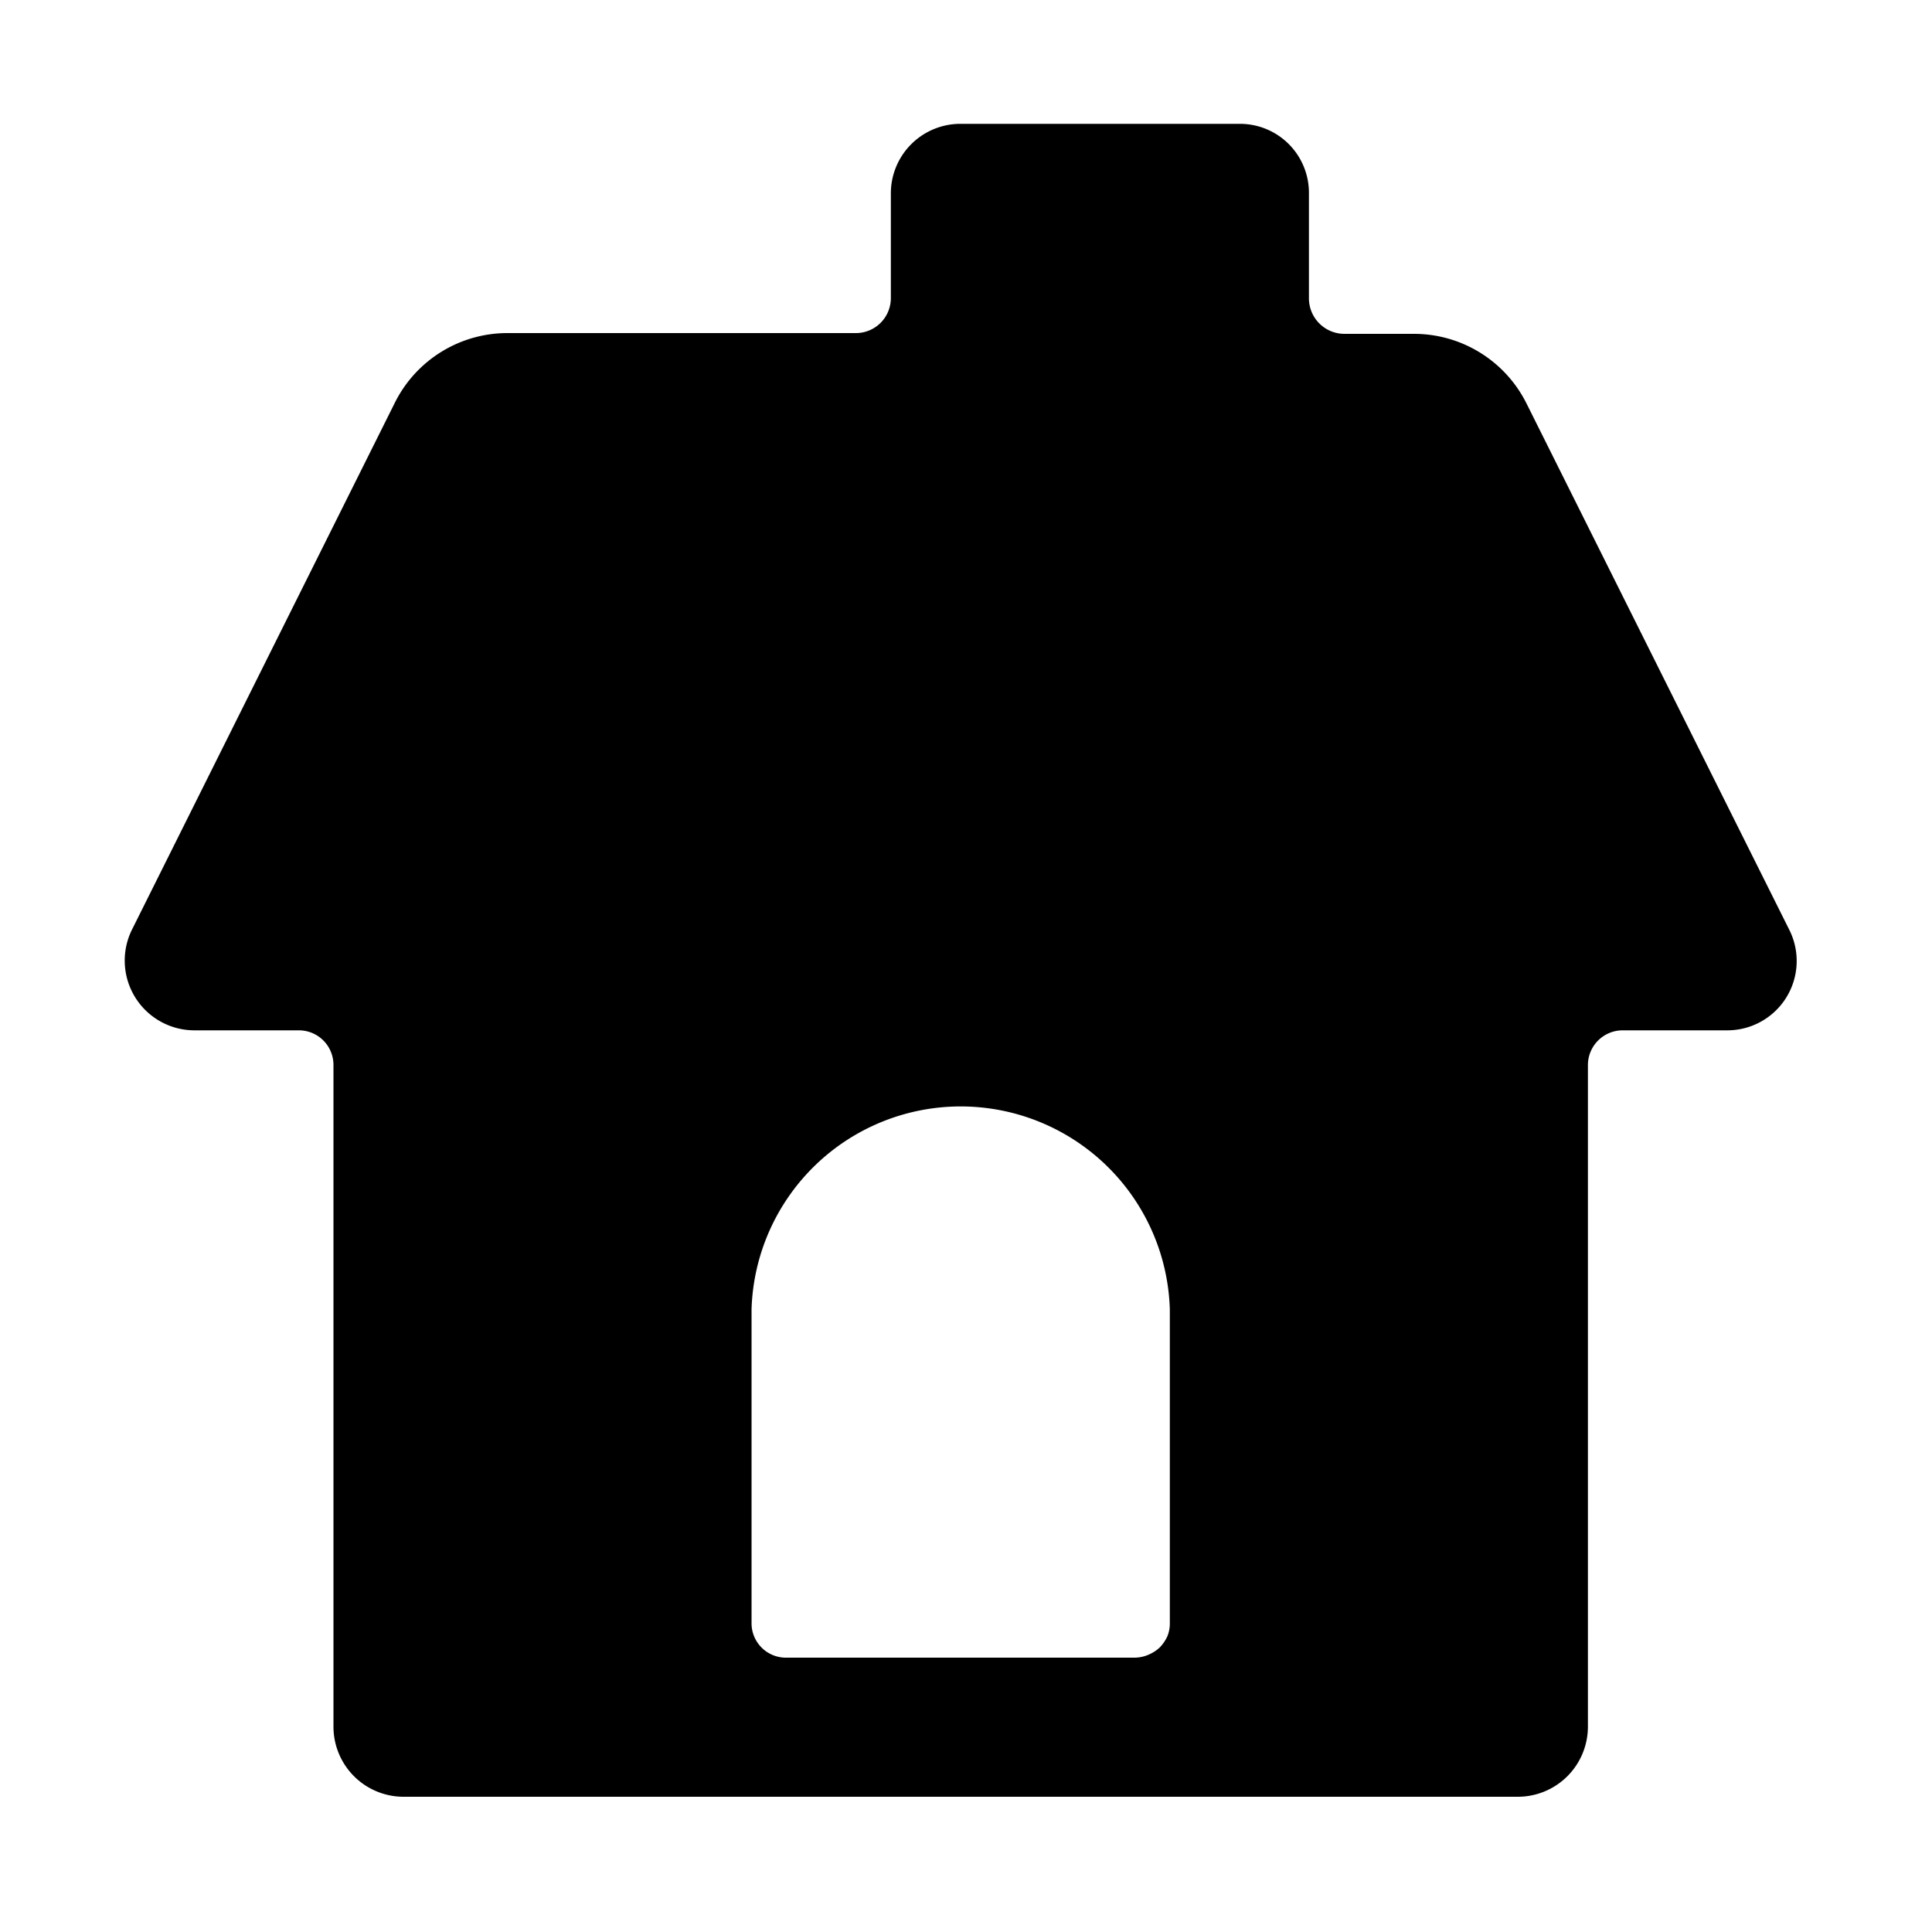
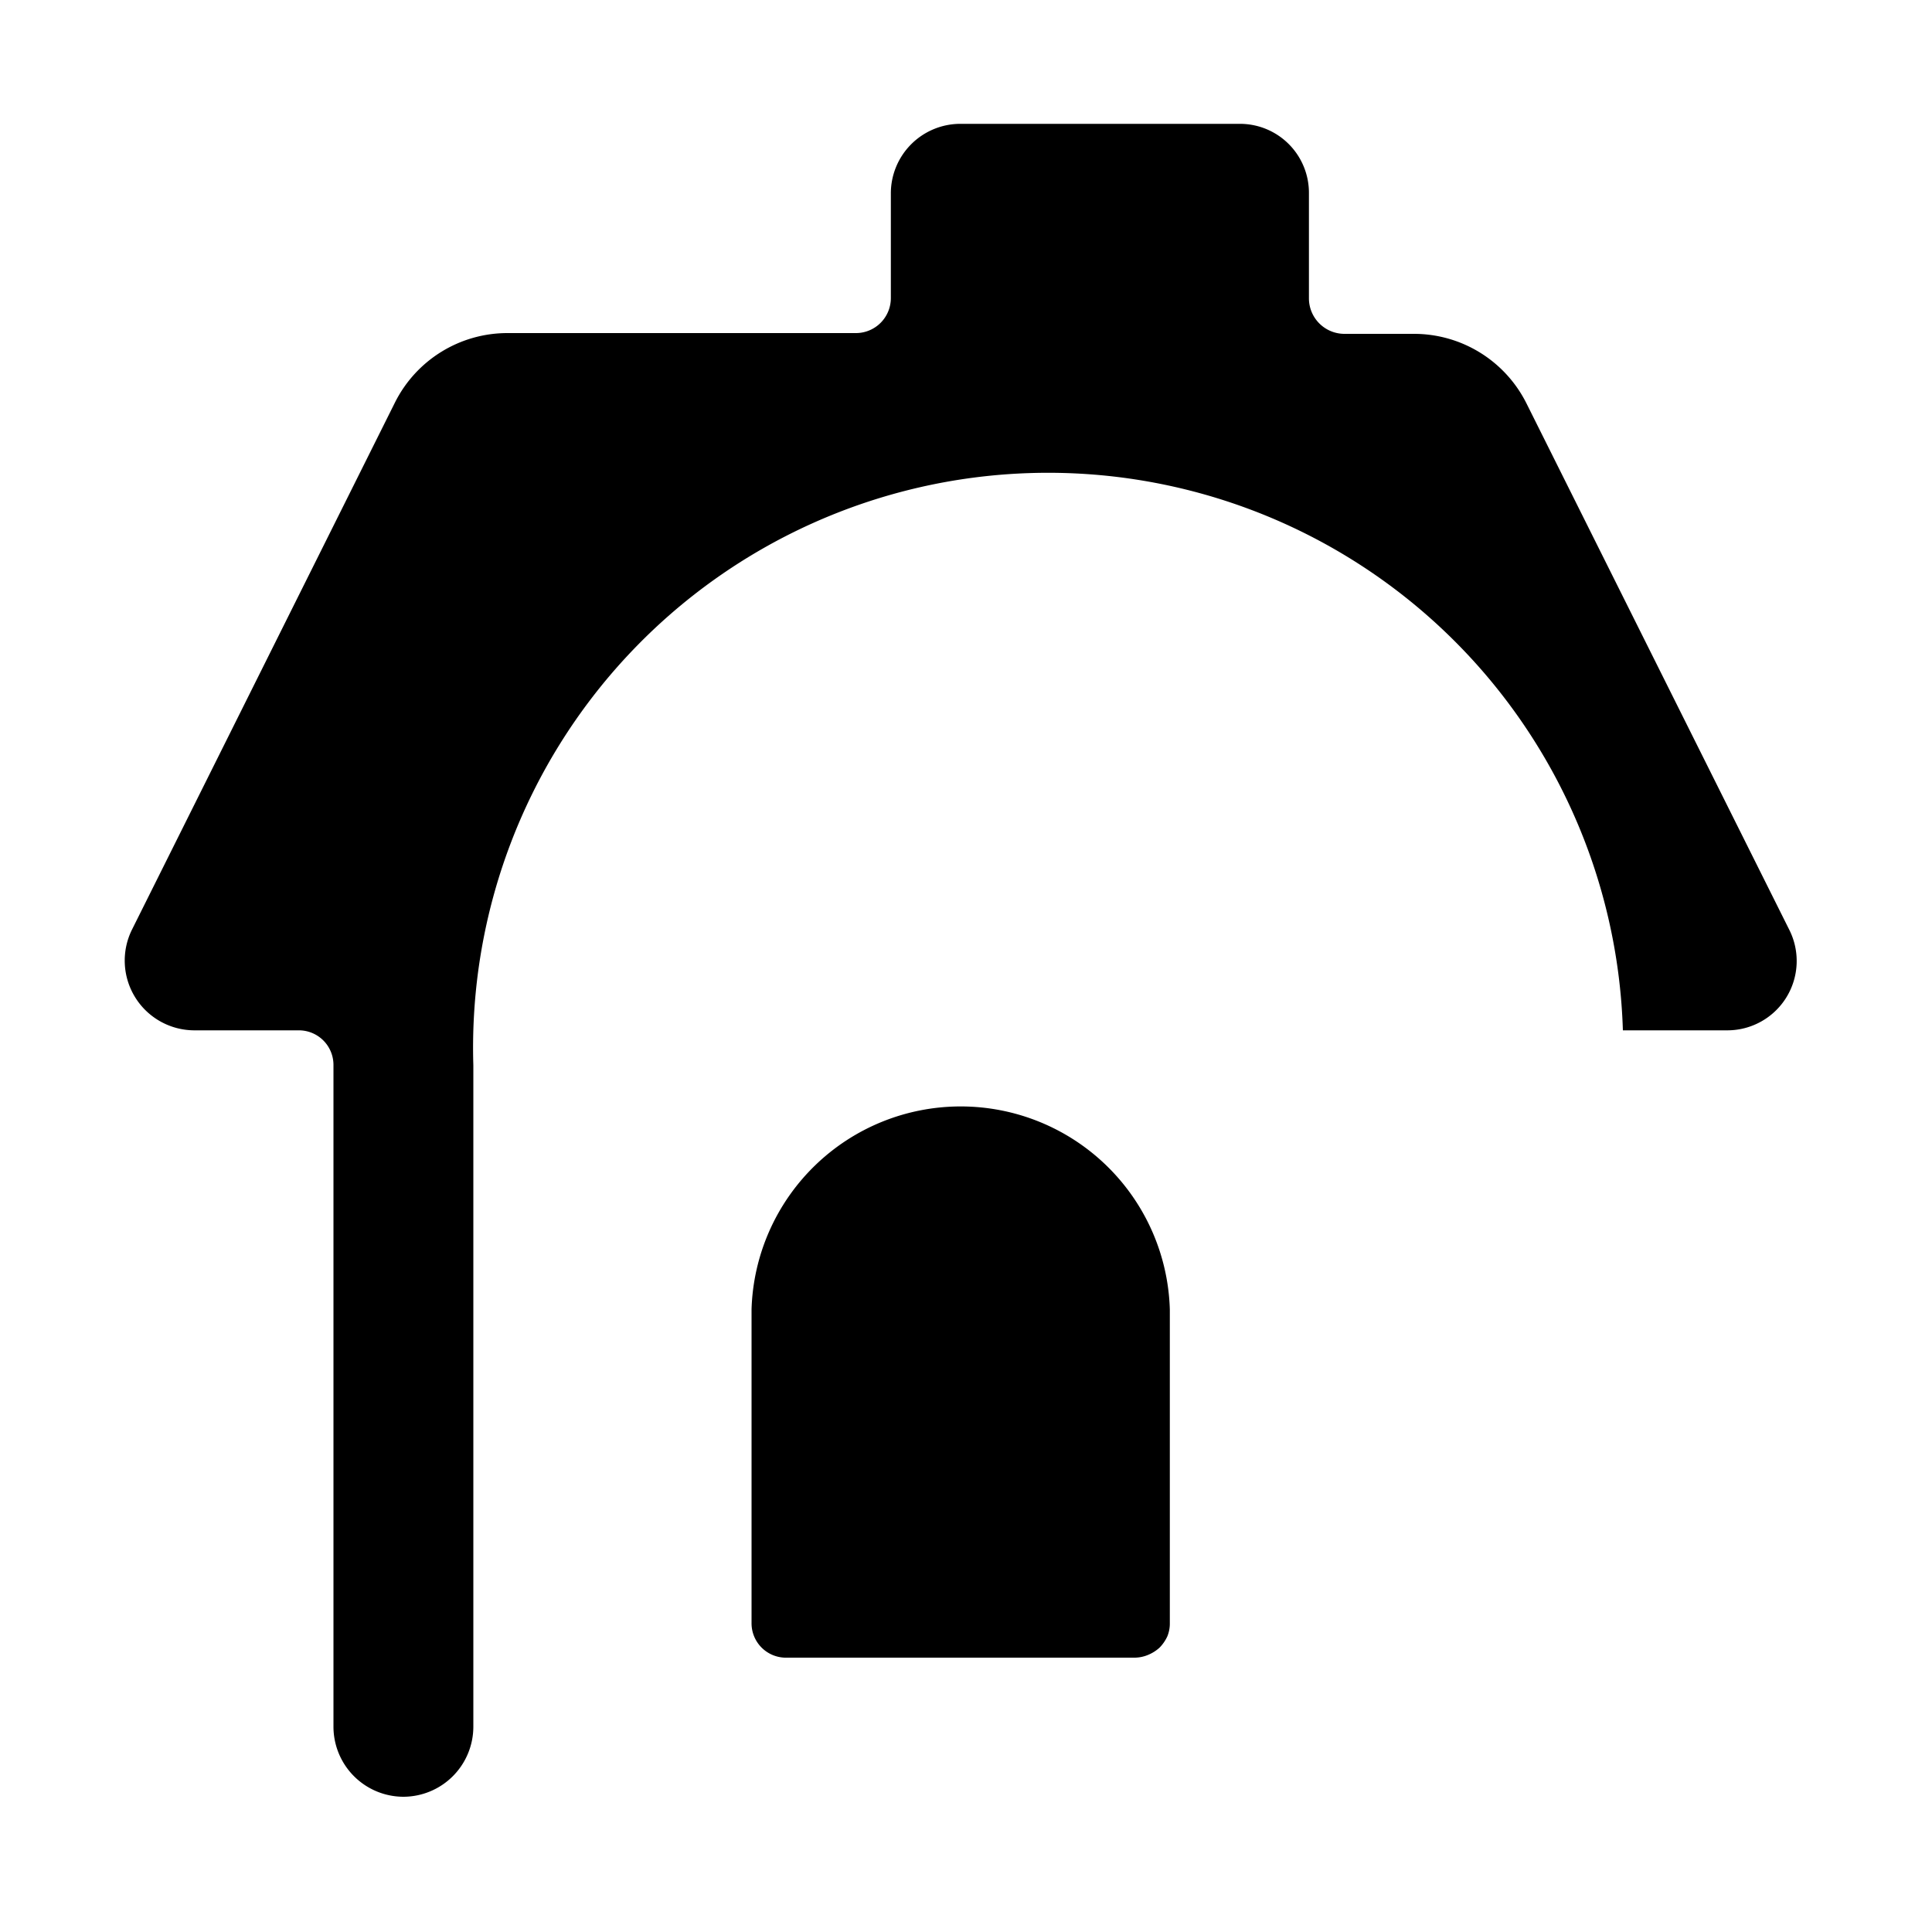
<svg xmlns="http://www.w3.org/2000/svg" viewBox="0 0 100 100">
-   <path d="M92.61,48.12,79,20.86a6.51,6.51,0,0,0-5.82-3.58H69.56a1.84,1.84,0,0,1-1.81-1.81V10a3.57,3.57,0,0,0-3.59-3.59H49.72A3.6,3.6,0,0,0,46.11,10v5.43a1.81,1.81,0,0,1-1.78,1.81H26.27a6.51,6.51,0,0,0-5.82,3.58L6.83,48.12a3.61,3.61,0,0,0,3.22,5.21h5.43a1.79,1.79,0,0,1,1.78,1.81V89.38A3.63,3.63,0,0,0,20.88,93H78.57a3.63,3.63,0,0,0,3.62-3.62V55.14A1.8,1.8,0,0,1,84,53.33h5.39A3.59,3.59,0,0,0,92.61,48.12ZM60.55,84a1.74,1.74,0,0,1-.13.7,2.07,2.07,0,0,1-.4.58,2,2,0,0,1-.58.37,1.83,1.83,0,0,1-.7.15h-18A1.78,1.78,0,0,1,38.9,84V67.77a10.83,10.83,0,0,1,21.65,0Z" />
+   <path d="M92.61,48.12,79,20.86a6.51,6.51,0,0,0-5.82-3.58H69.56a1.84,1.84,0,0,1-1.81-1.81V10a3.57,3.57,0,0,0-3.59-3.59H49.72A3.6,3.6,0,0,0,46.11,10v5.43a1.81,1.81,0,0,1-1.78,1.81H26.27a6.51,6.51,0,0,0-5.82,3.58L6.83,48.12a3.61,3.61,0,0,0,3.22,5.21h5.43a1.79,1.79,0,0,1,1.78,1.81V89.38A3.63,3.63,0,0,0,20.88,93a3.63,3.63,0,0,0,3.62-3.62V55.14A1.8,1.8,0,0,1,84,53.33h5.39A3.59,3.59,0,0,0,92.61,48.12ZM60.55,84a1.74,1.74,0,0,1-.13.7,2.07,2.07,0,0,1-.4.58,2,2,0,0,1-.58.37,1.83,1.83,0,0,1-.7.15h-18A1.78,1.78,0,0,1,38.9,84V67.77a10.83,10.83,0,0,1,21.65,0Z" />
</svg>